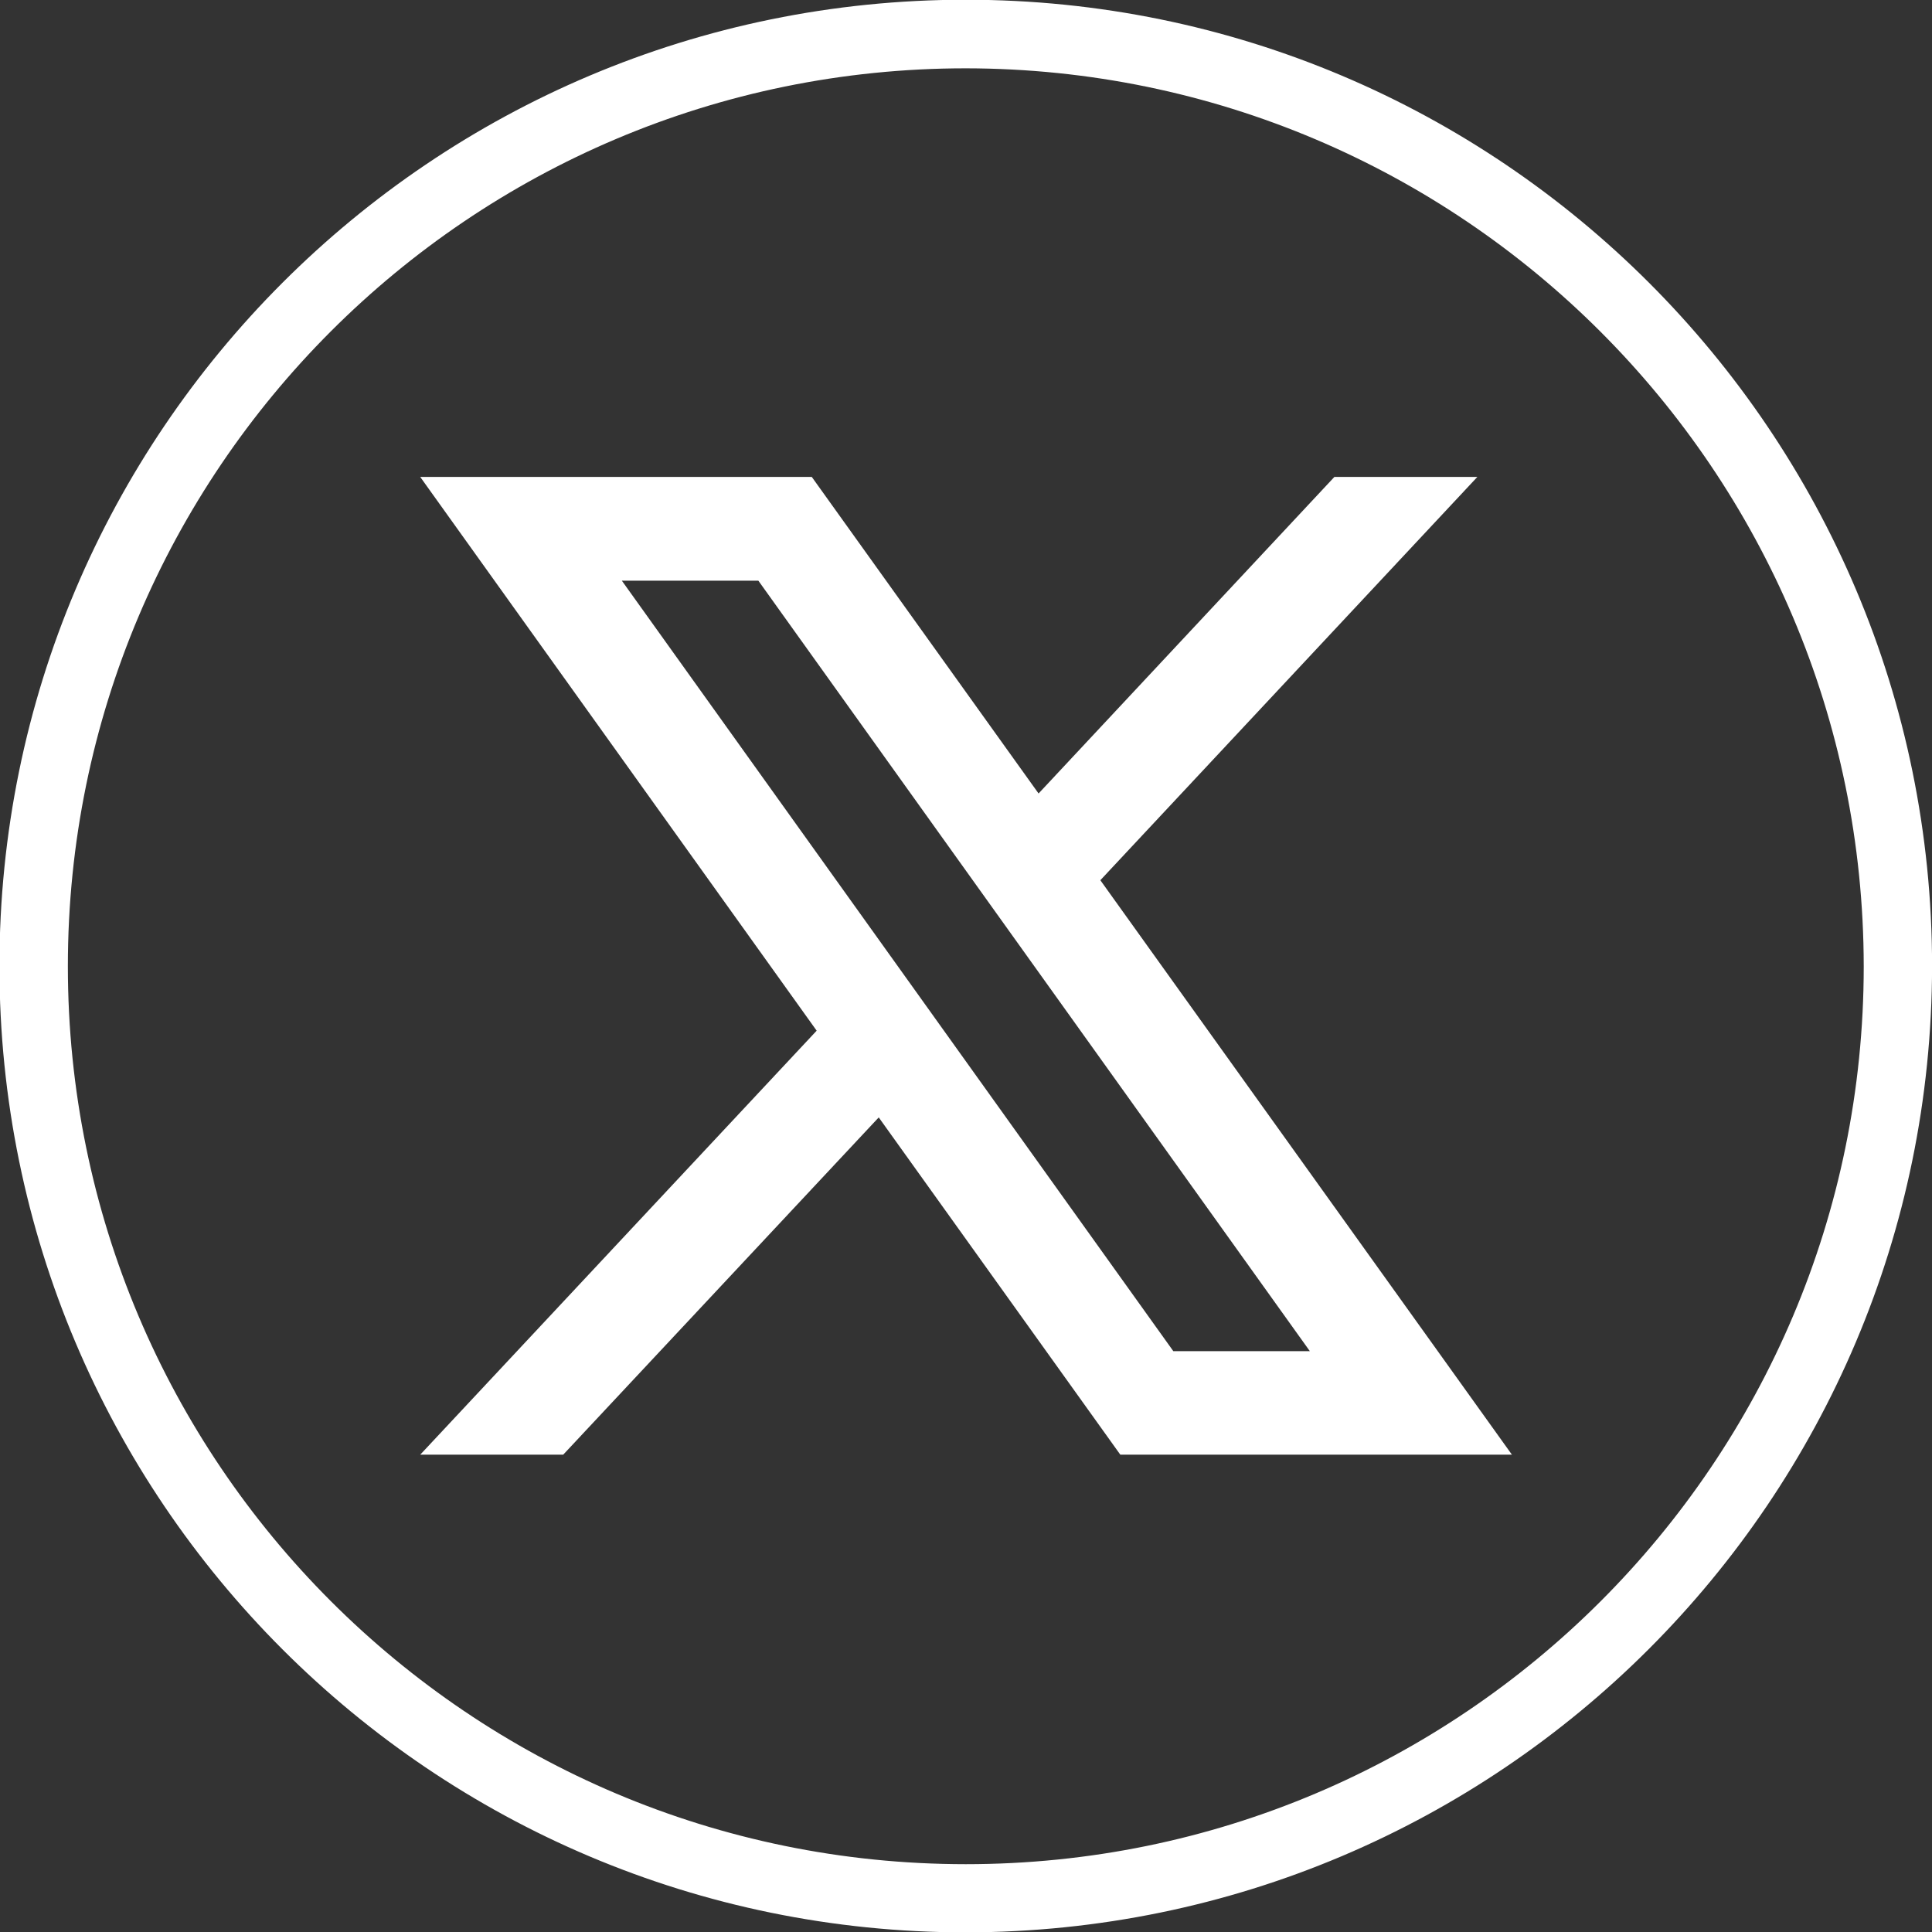
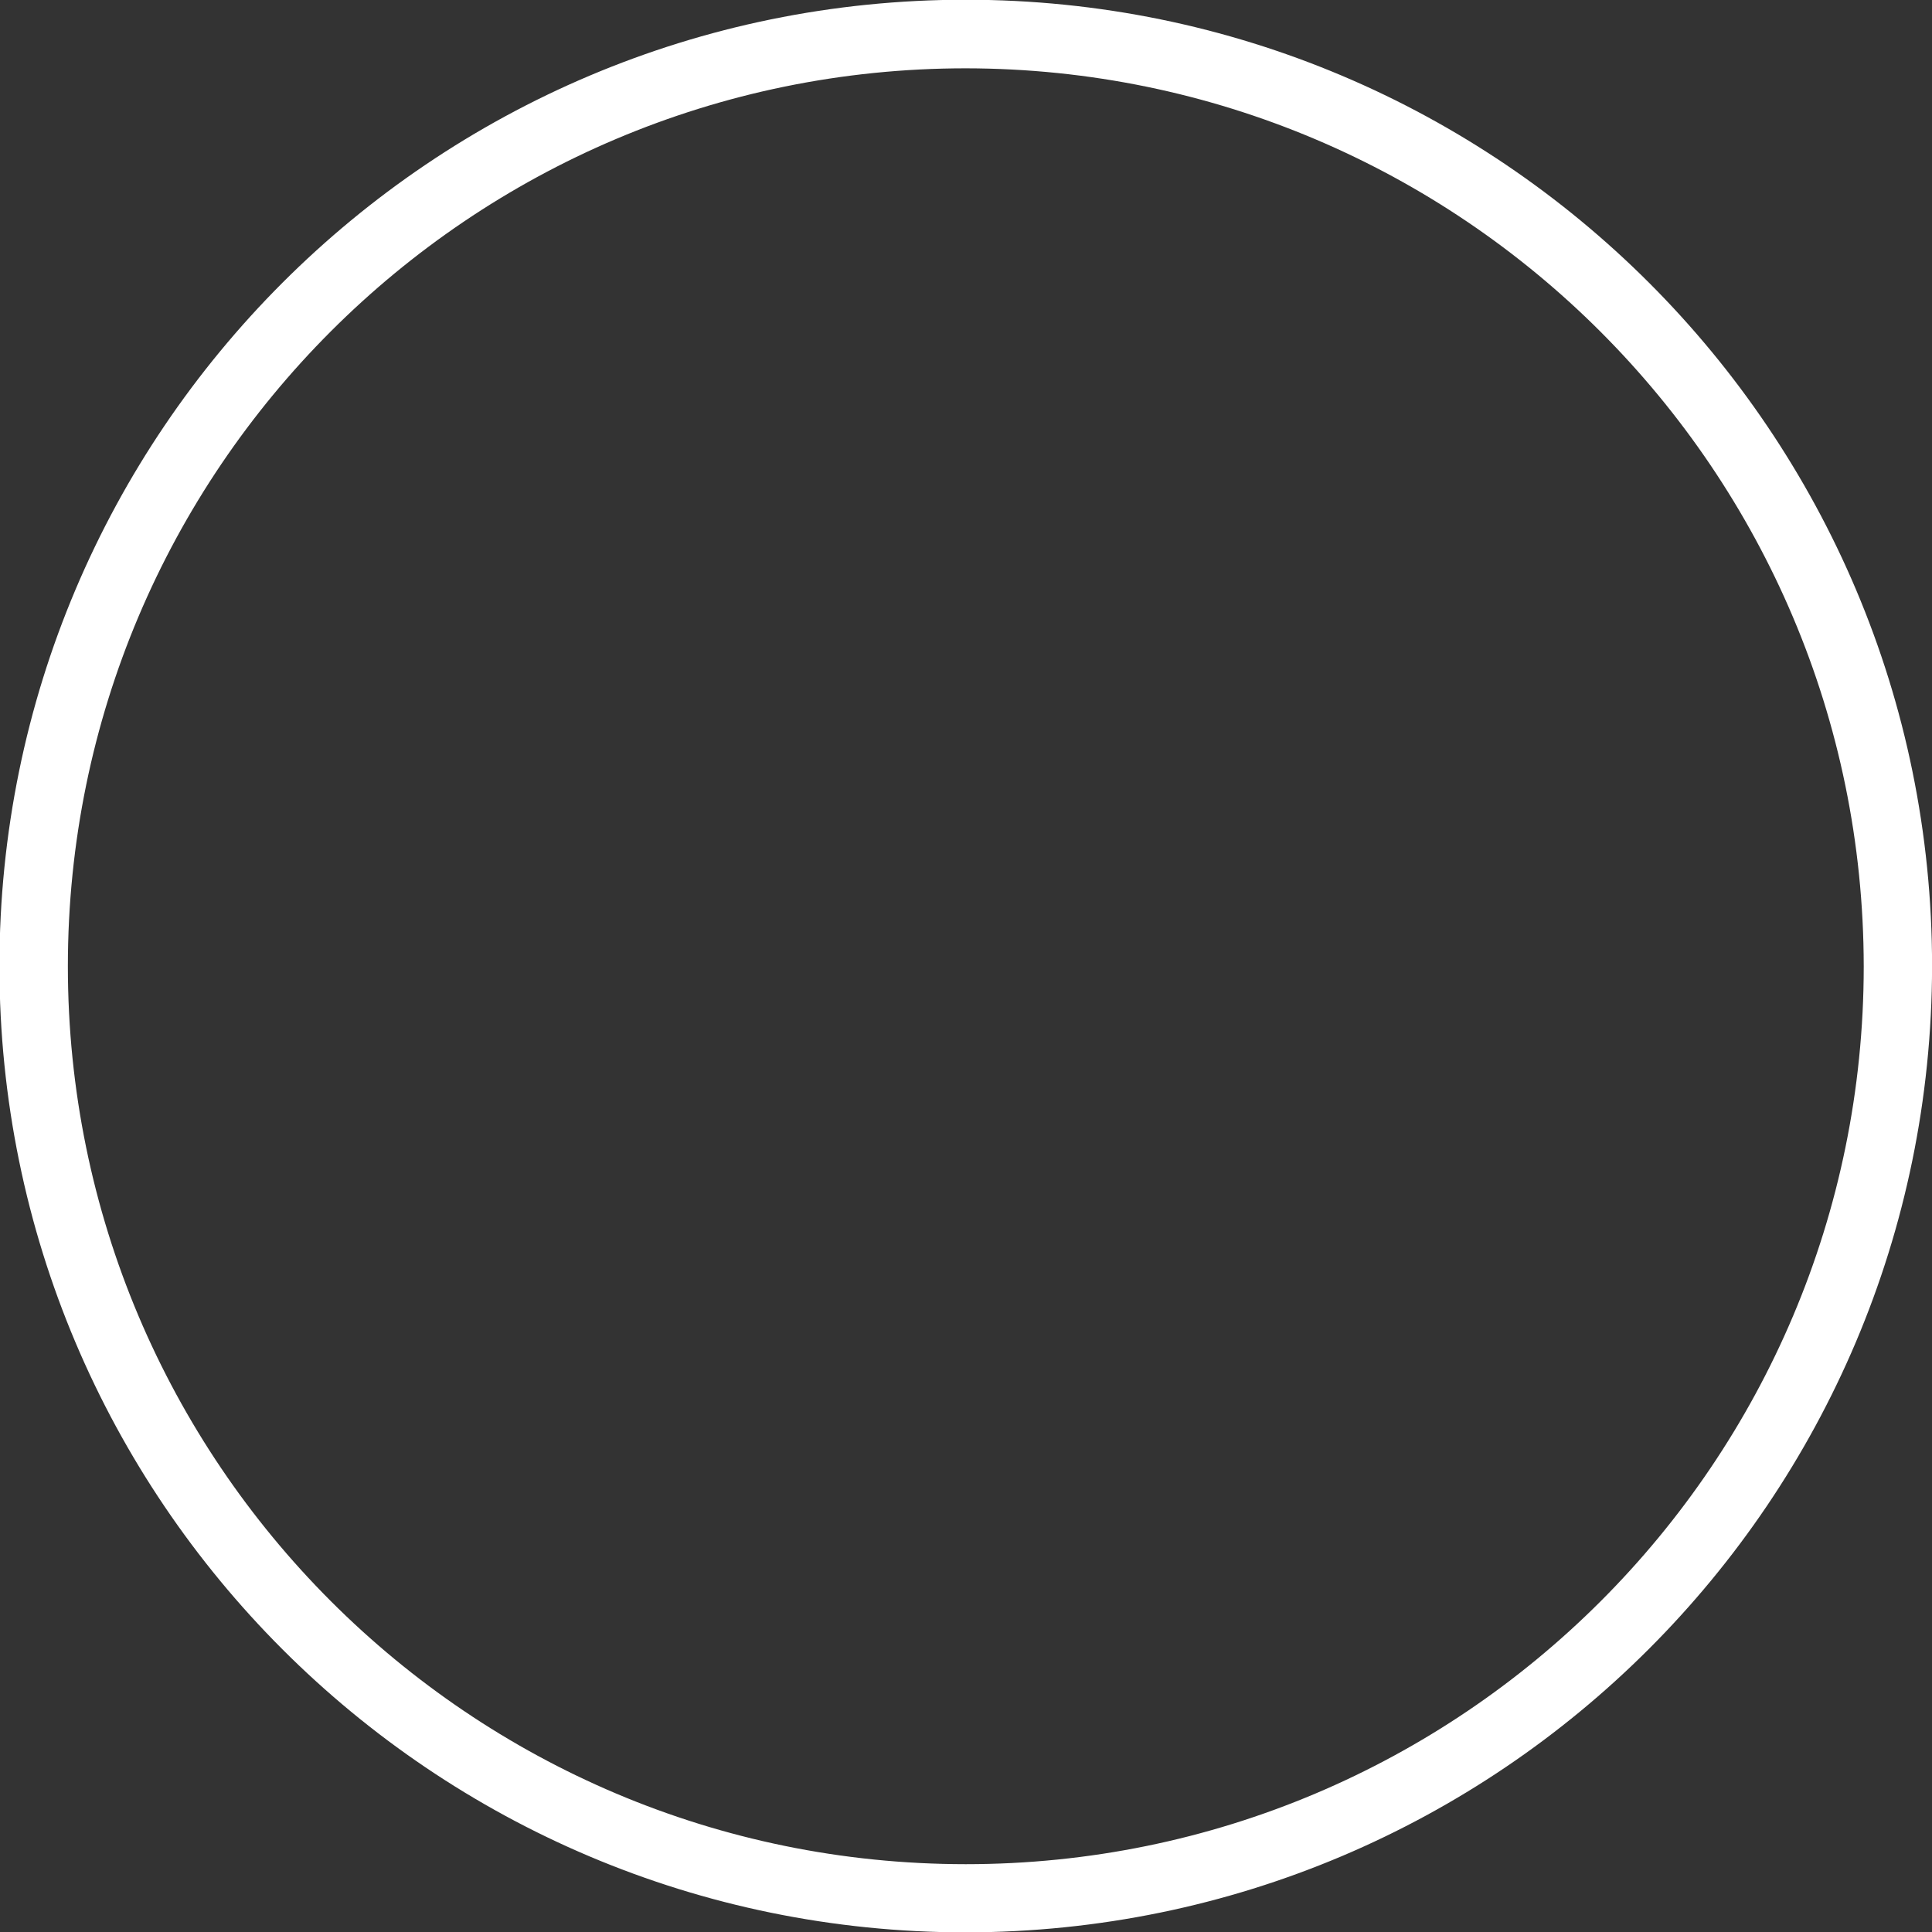
<svg xmlns="http://www.w3.org/2000/svg" width="1080" height="1080" viewBox="0 0 1080 1080" xml:space="preserve">
  <rect x="0" y="0" width="1080" height="1080" fill="#333333" stroke="none" />
  <desc>Created with Fabric.js 5.2.4</desc>
  <defs />
  <g transform="matrix(1 0 0 1 540 540)" id="51d7e4d4-b196-4677-9b6e-da68e41b60cc">
    <rect style="stroke: none; stroke-width: 1; stroke-dasharray: none; stroke-linecap: butt; stroke-dashoffset: 0; stroke-linejoin: miter; stroke-miterlimit: 4; fill: rgb(255,255,255); fill-rule: nonzero; opacity: 1; visibility: hidden;" x="-540" y="-540" rx="0" ry="0" width="1080" height="1080" />
  </g>
  <g transform="matrix(1 0 0 1 540 540)" id="22637013-28d8-4ceb-83aa-5a98c1fe1c19" />
  <g transform="matrix(27.56 0 0 27.56 540 540)">
    <g style="">
      <g transform="matrix(1 0 0 1 0 0)" id="Path_229">
        <path style="stroke: none; stroke-width: 1; stroke-dasharray: none; stroke-linecap: butt; stroke-dashoffset: 0; stroke-linejoin: miter; stroke-miterlimit: 4; fill: rgb(255,255,255); fill-rule: nonzero; opacity: 1;" transform=" translate(-82.75, -19.59)" d="M 82.745 39.191 C 71.92 39.191 63.145 30.416 63.145 19.591 C 63.145 8.766 71.92 -0.009 82.745 -0.009 C 93.57 -0.009 102.345 8.766 102.345 19.591 C 102.335 30.412 93.566 39.181 82.745 39.191 M 82.745 1.382 C 72.687 1.383 64.534 9.536 64.533 19.594 C 64.532 29.652 72.685 37.806 82.743 37.808 C 92.801 37.81 100.956 29.658 100.959 19.6 C 100.95 9.544 92.801 1.393 82.745 1.382" stroke-linecap="round" />
      </g>
      <g transform="matrix(1 0 0 1 0 0)" id="Path_230">
-         <path style="stroke: none; stroke-width: 1; stroke-dasharray: none; stroke-linecap: butt; stroke-dashoffset: 0; stroke-linejoin: miter; stroke-miterlimit: 4; fill: rgb(255,255,255); fill-rule: nonzero; opacity: 1;" transform=" translate(-85.87, -23.14)" d="M 88.595 21.4 L 96.242 13.22 L 93.342 13.22 L 87.342 19.641 L 82.742 13.22 L 74.8 13.22 L 82.841 24.452 L 74.8 33.052 L 77.7 33.052 L 84.1 26.211 L 89 33.052 L 96.943 33.052 Z M 78.889 15.324 L 81.658 15.324 L 92.844 30.952 L 90.075 30.952 Z" stroke-linecap="round" />
-       </g>
+         </g>
    </g>
  </g>
</svg>